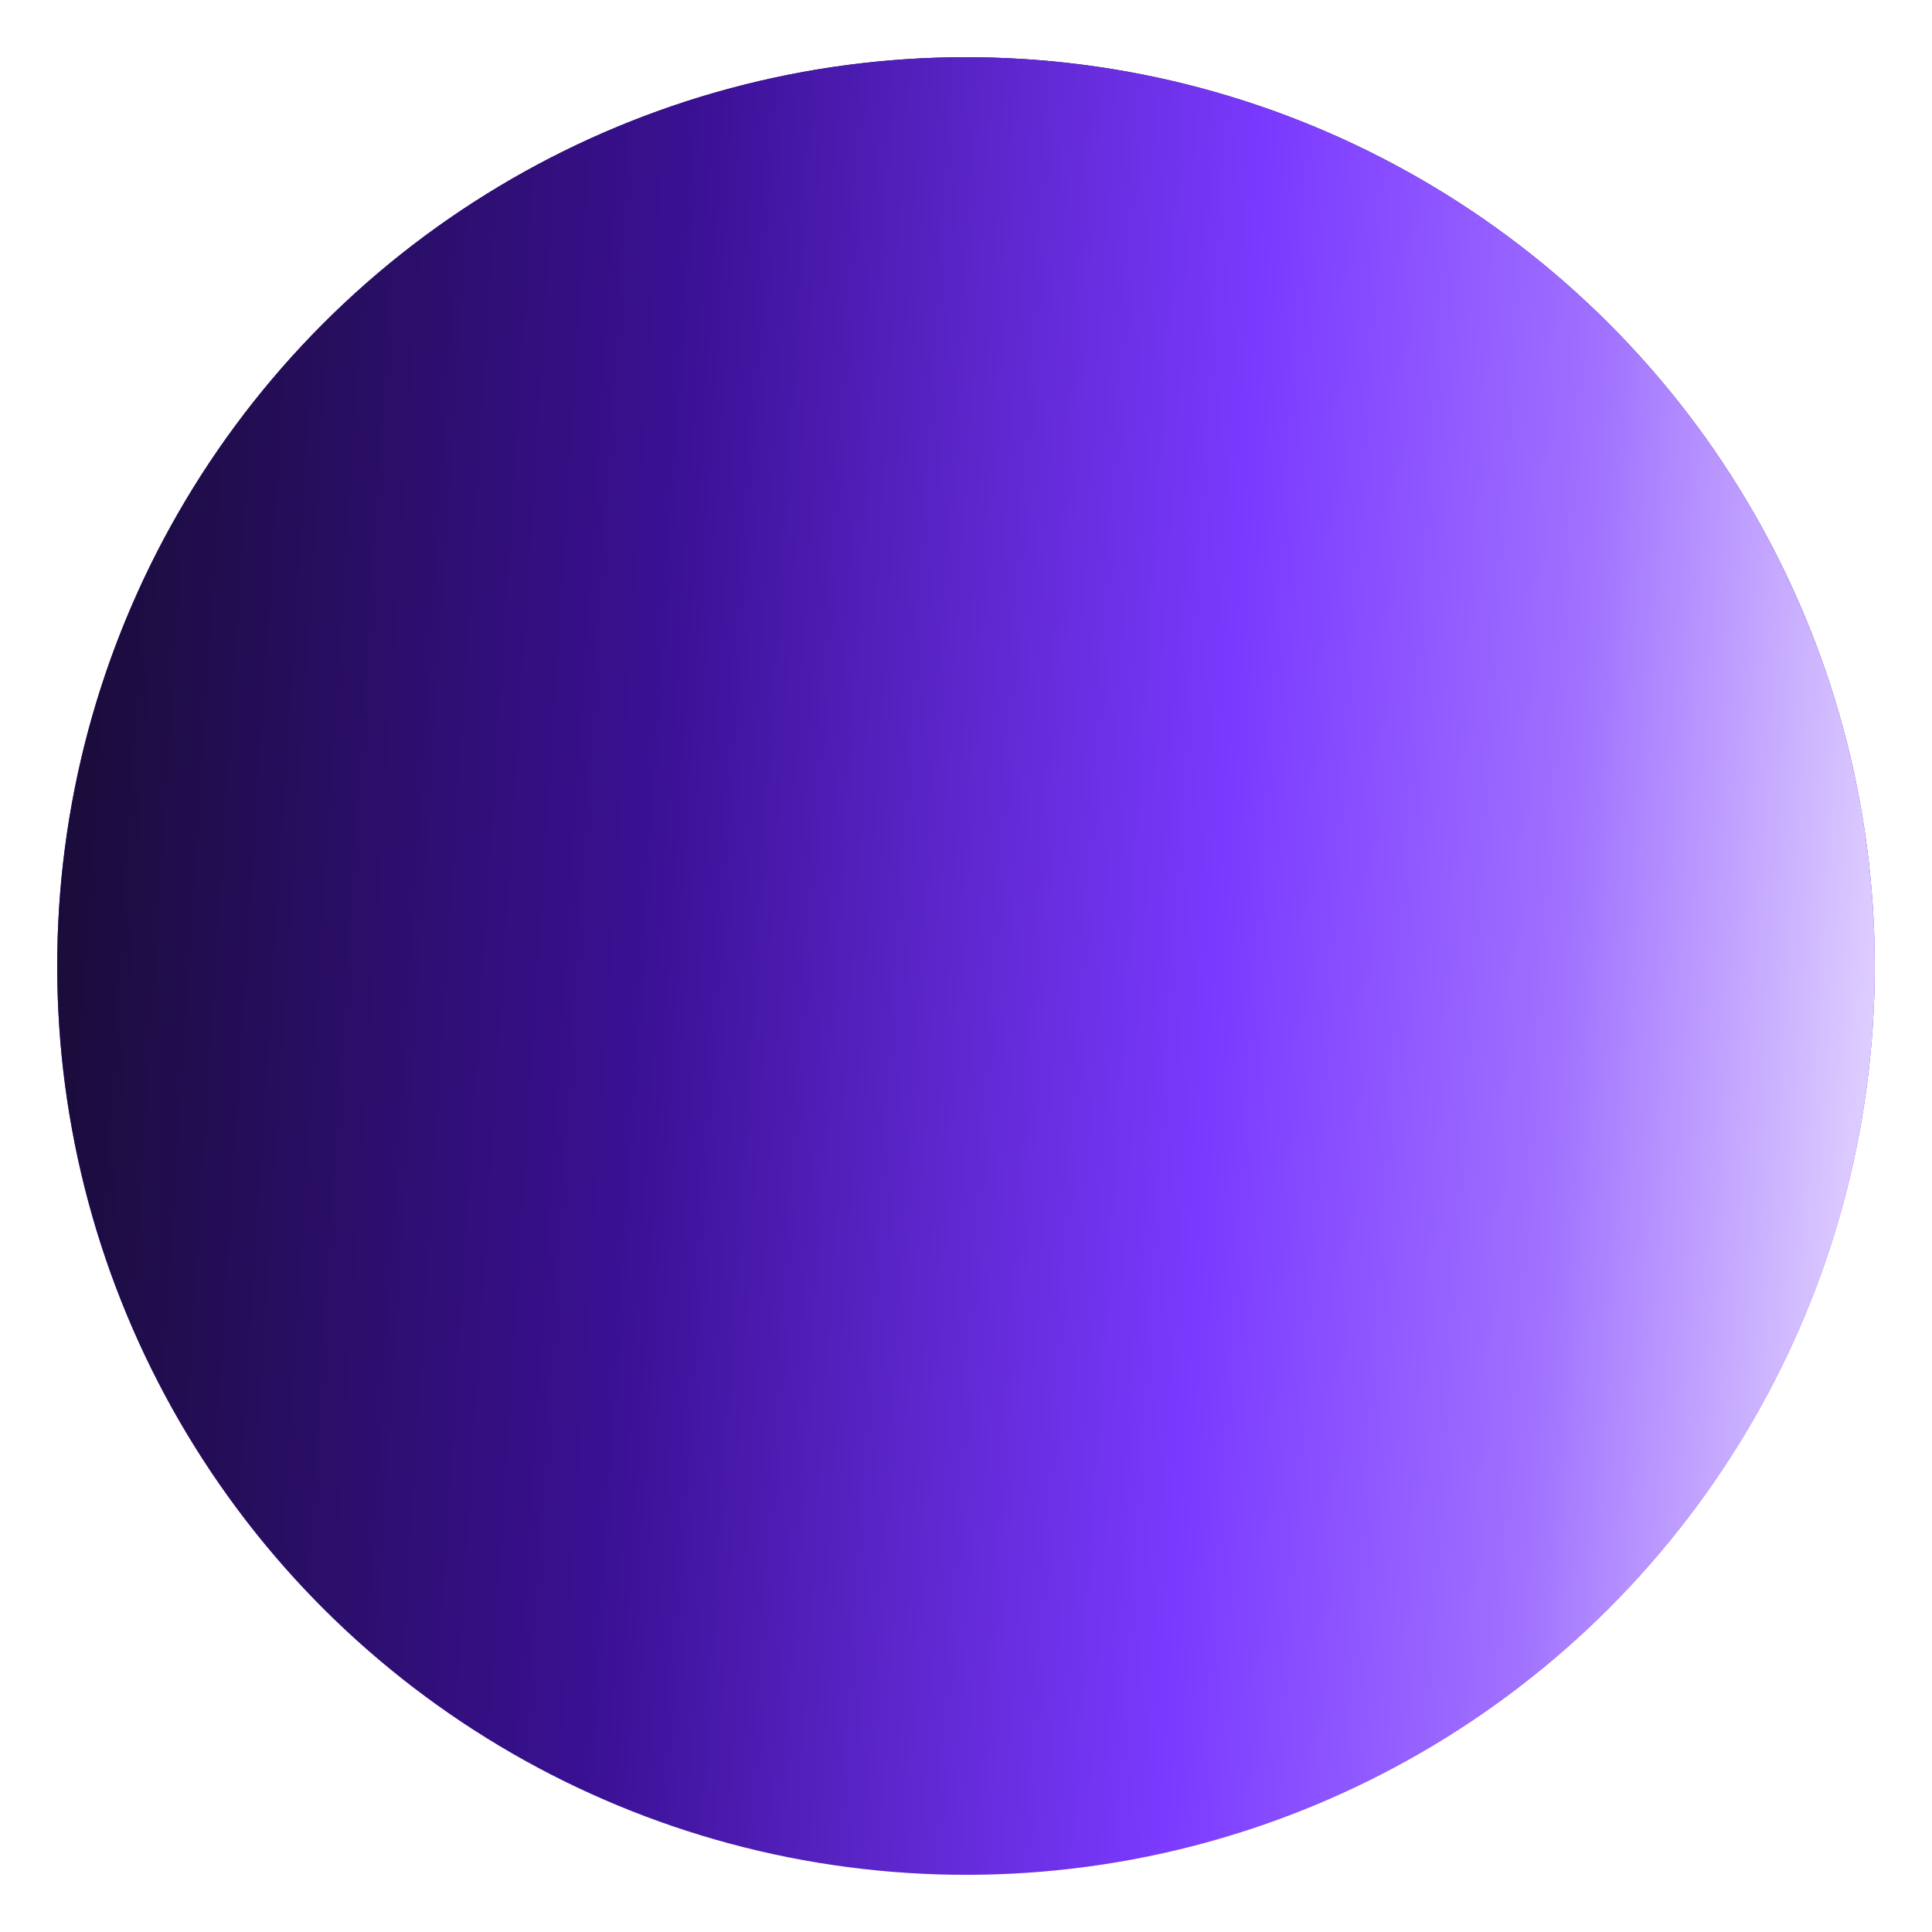
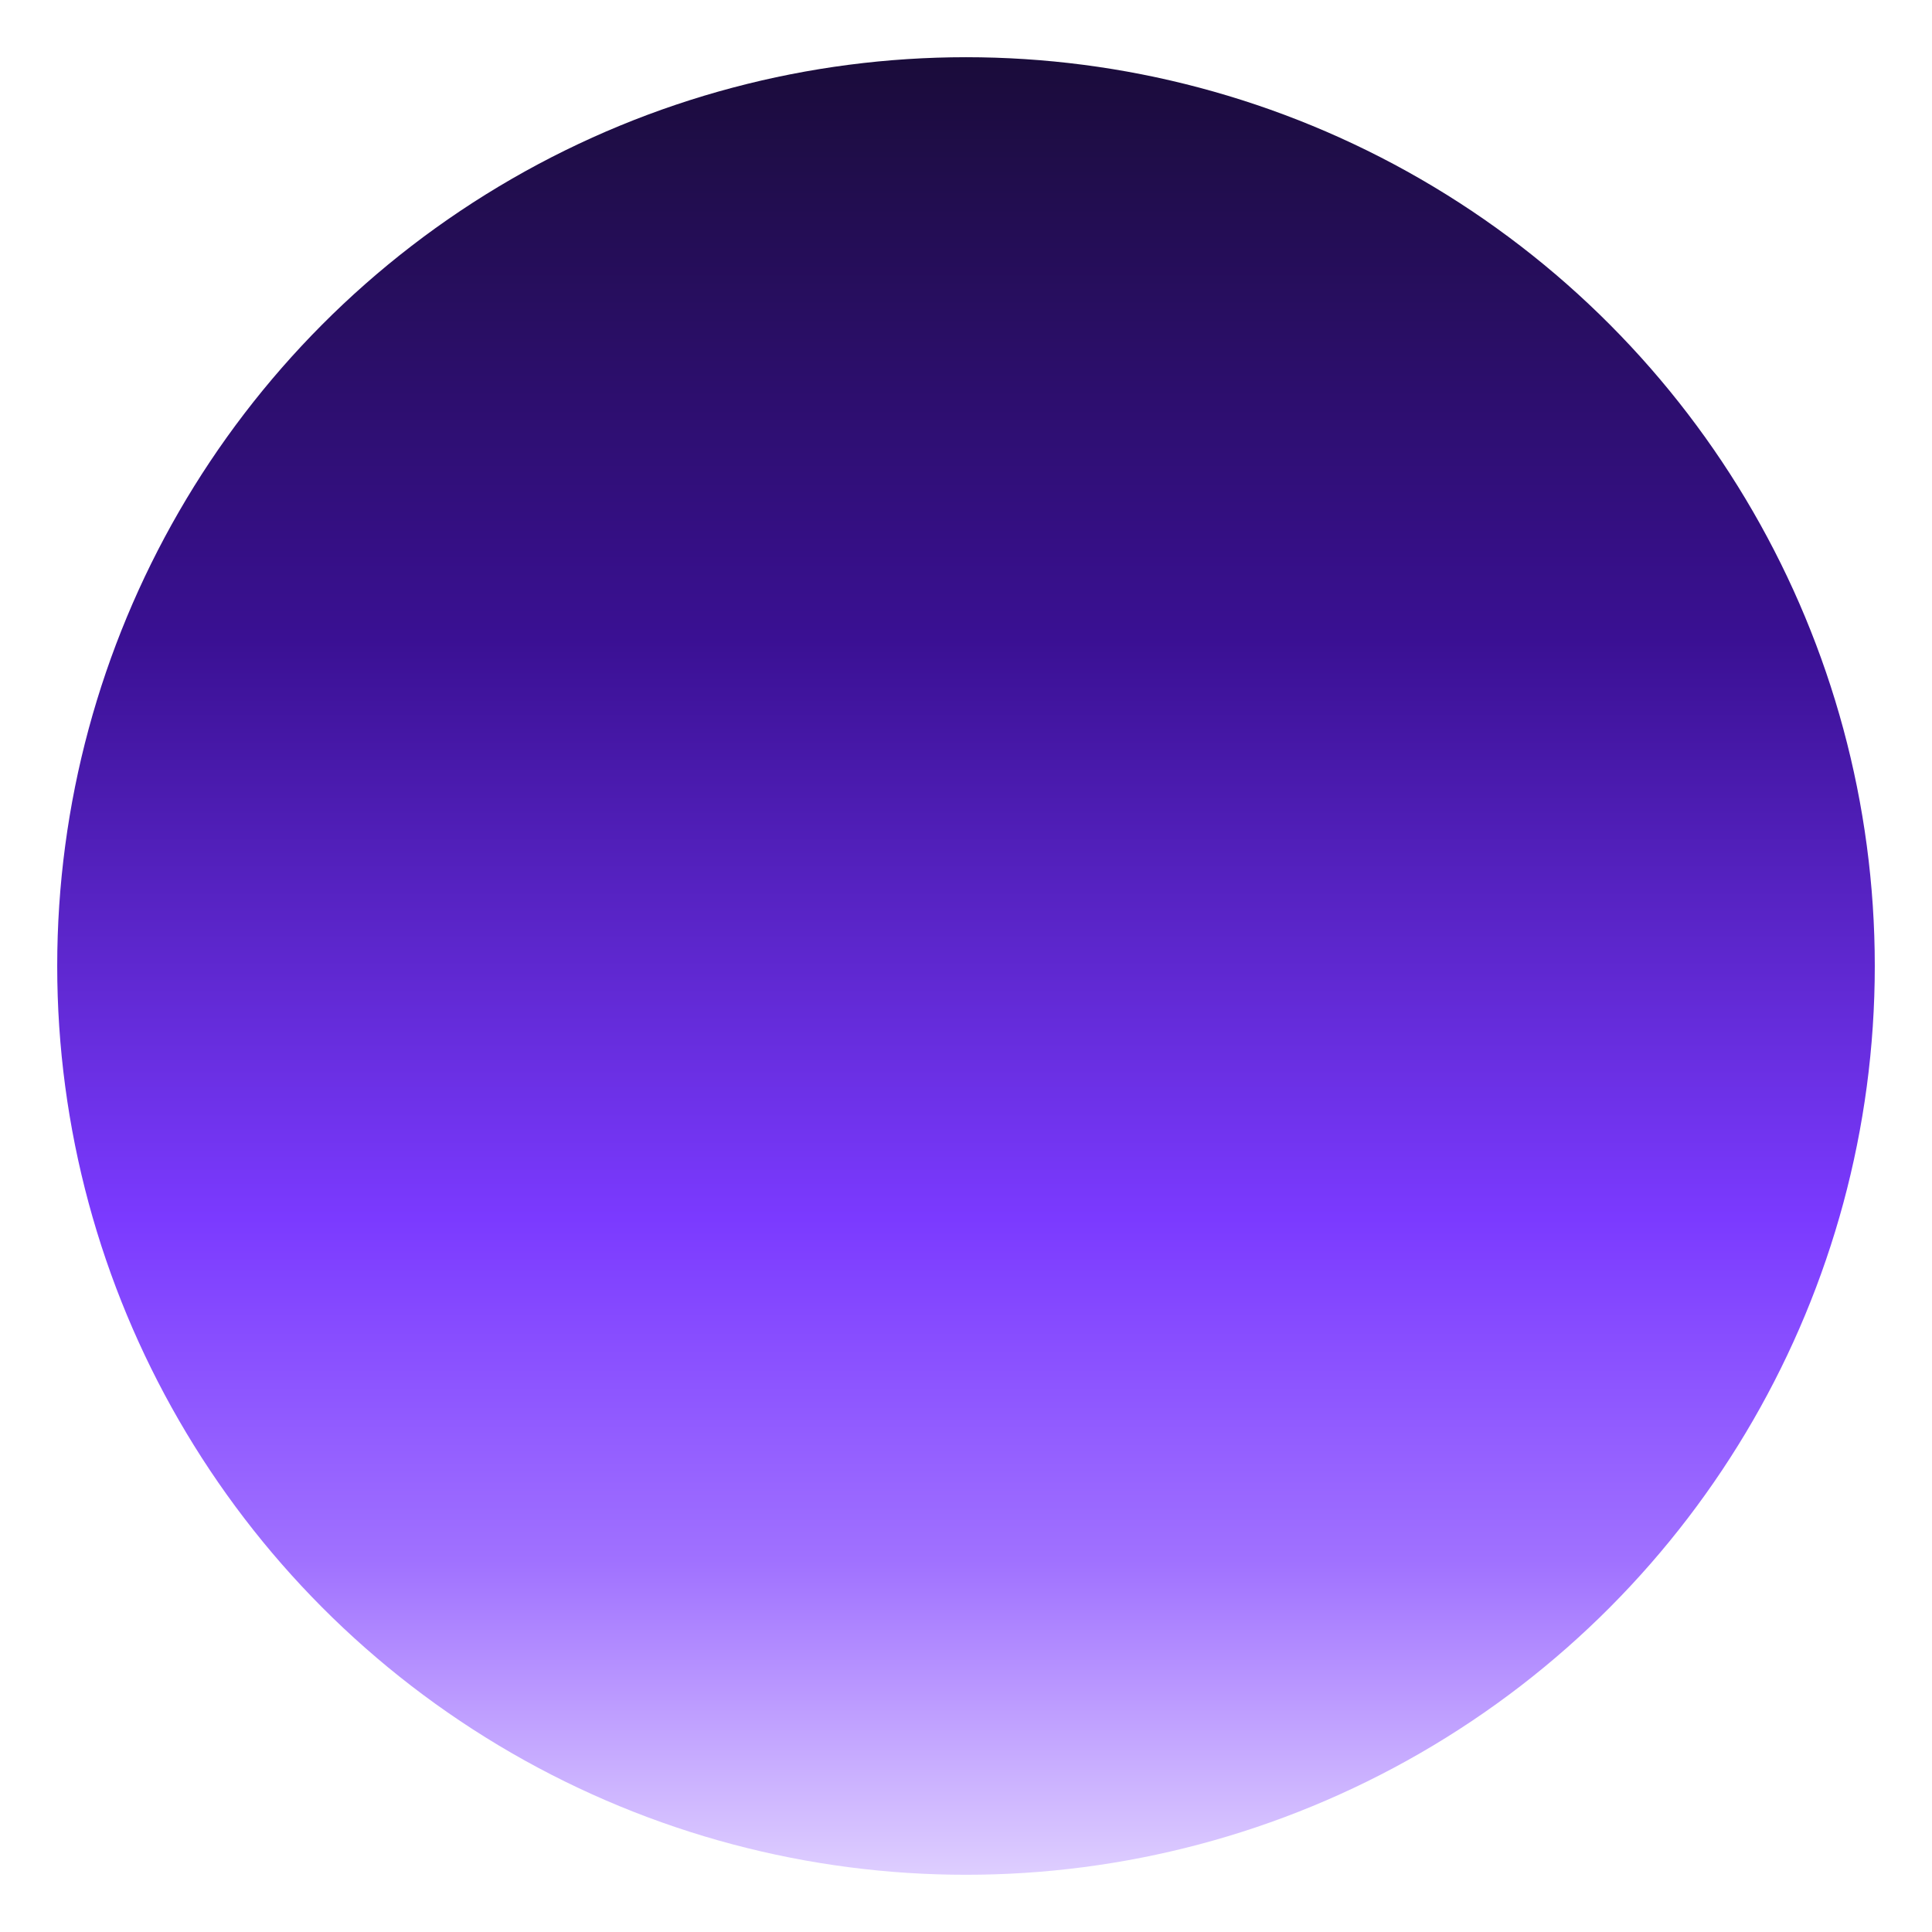
<svg xmlns="http://www.w3.org/2000/svg" width="878" height="878" fill="none">
  <circle cx="439" cy="439" r="413" fill="url(#a)" />
-   <circle cx="439" cy="439" r="413" fill="url(#b)" style="mix-blend-mode:plus-lighter" transform="rotate(-86.357 439 439)" />
  <defs>
    <linearGradient id="a" x1="439" x2="439" y1="26" y2="852" gradientUnits="userSpaceOnUse">
      <stop stop-color="#1A0C3A" />
      <stop offset=".32" stop-color="#3A1093" />
      <stop offset=".639" stop-color="#7B3AFF" />
      <stop offset=".827" stop-color="#A071FF" />
      <stop offset="1" stop-color="#DECEFF" />
    </linearGradient>
    <linearGradient id="b" x1="439" x2="439" y1="26" y2="852" gradientUnits="userSpaceOnUse">
      <stop stop-color="#1A0C3A" />
      <stop offset=".32" stop-color="#3A1093" />
      <stop offset=".639" stop-color="#7B3AFF" />
      <stop offset=".827" stop-color="#A071FF" />
      <stop offset="1" stop-color="#DECEFF" />
    </linearGradient>
  </defs>
</svg>